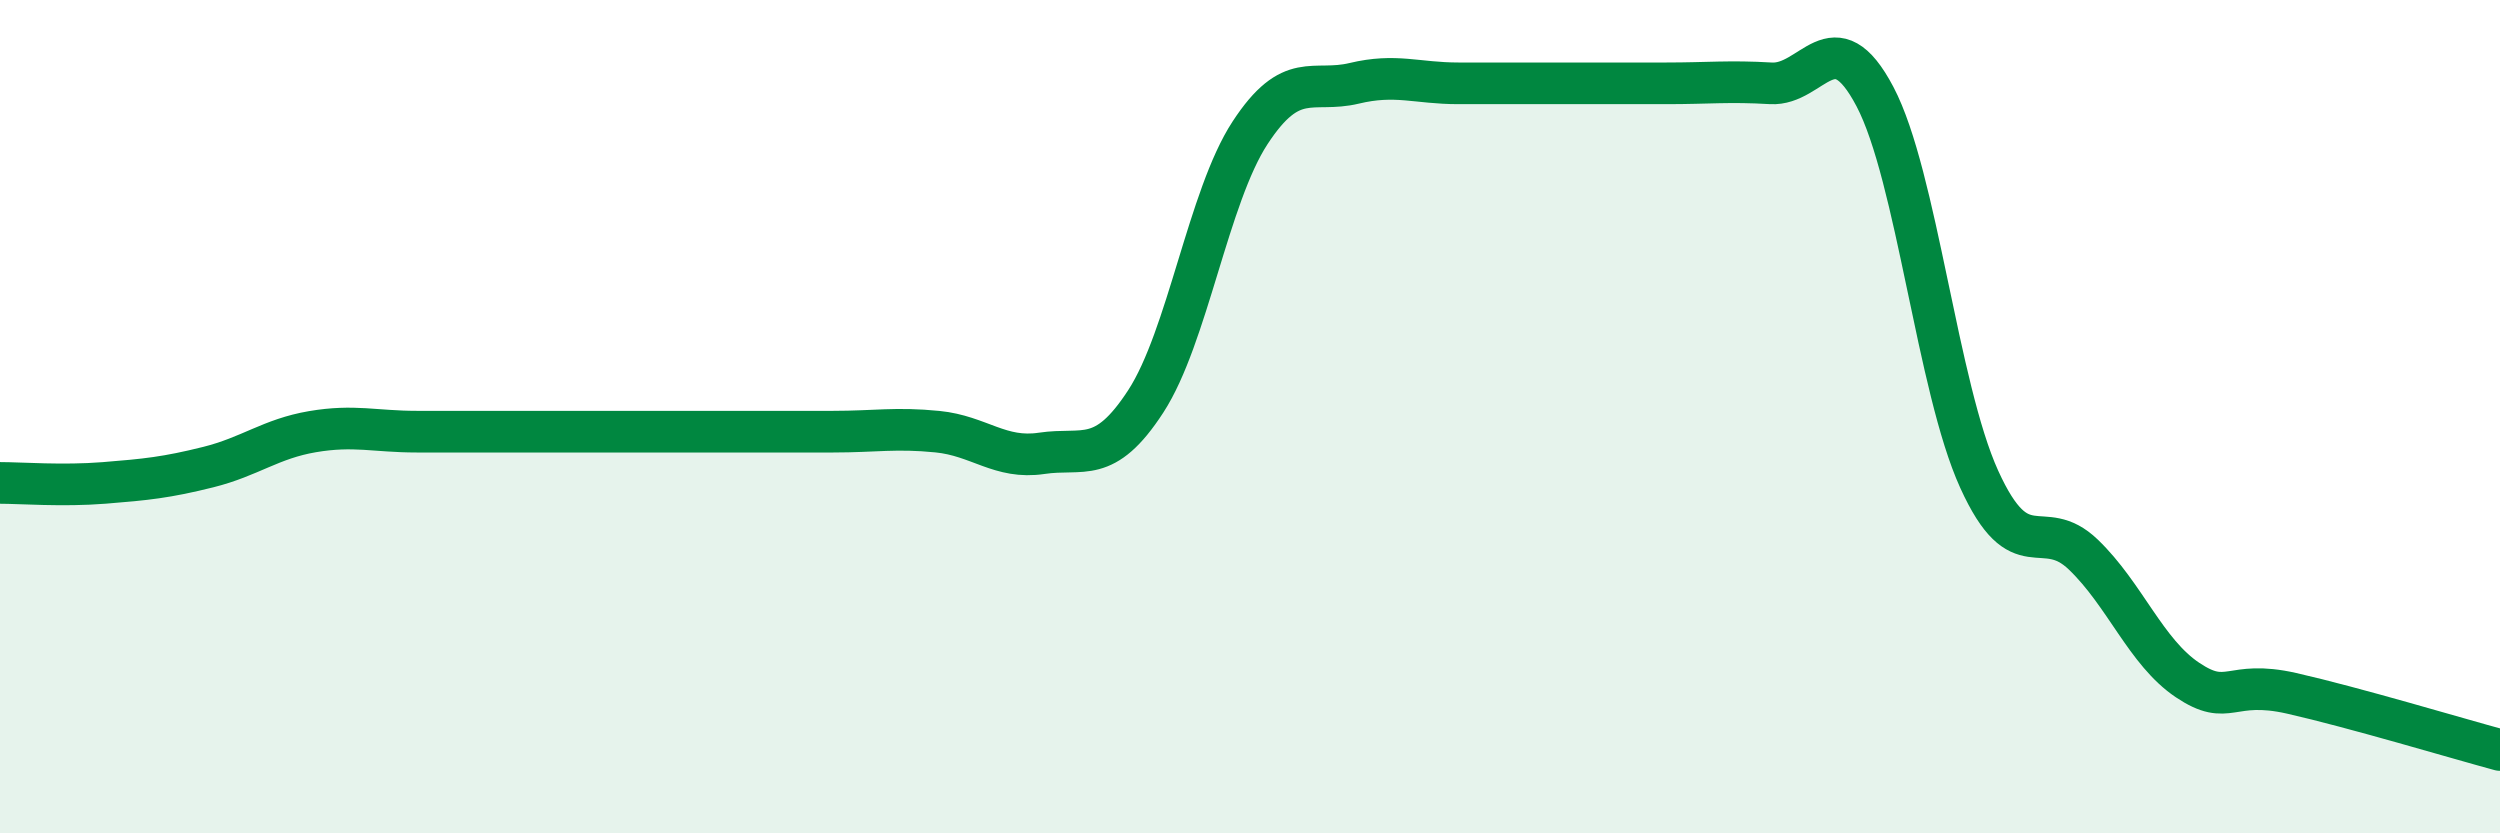
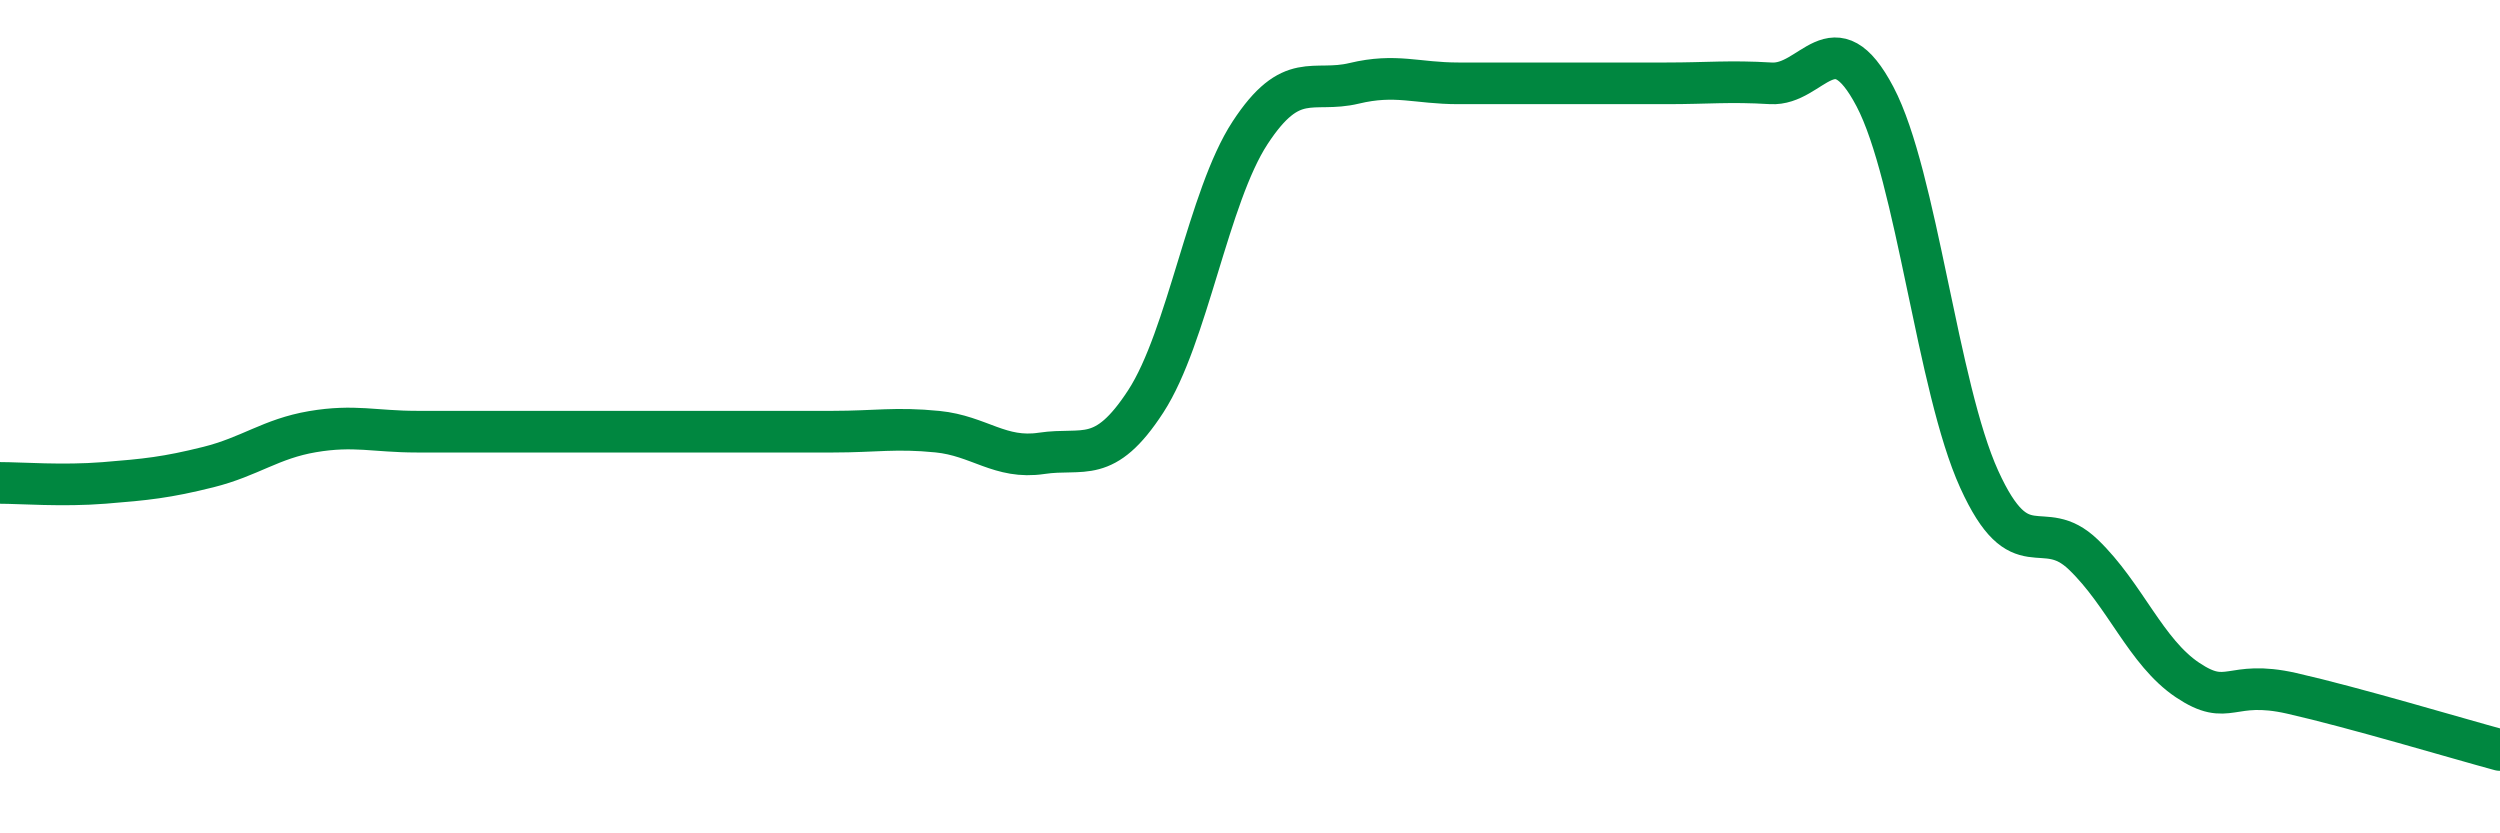
<svg xmlns="http://www.w3.org/2000/svg" width="60" height="20" viewBox="0 0 60 20">
-   <path d="M 0,11.59 C 0.5,11.59 1.5,11.67 2.5,11.59 C 3.5,11.51 4,11.46 5,11.21 C 6,10.96 6.5,10.53 7.5,10.36 C 8.5,10.19 9,10.36 10,10.36 C 11,10.36 11.5,10.36 12.5,10.36 C 13.5,10.36 14,10.36 15,10.36 C 16,10.36 16.5,10.36 17.5,10.36 C 18.5,10.36 19,10.36 20,10.36 C 21,10.36 21.5,10.26 22.5,10.36 C 23.5,10.46 24,11.03 25,10.88 C 26,10.73 26.5,11.17 27.5,9.63 C 28.5,8.09 29,4.72 30,3.19 C 31,1.66 31.5,2.24 32.5,2 C 33.5,1.76 34,2 35,2 C 36,2 36.5,2 37.5,2 C 38.5,2 39,2 40,2 C 41,2 41.5,1.94 42.5,2 C 43.5,2.06 44,0.42 45,2.32 C 46,4.22 46.5,9.3 47.5,11.5 C 48.5,13.7 49,12.35 50,13.31 C 51,14.27 51.5,15.65 52.5,16.32 C 53.5,16.99 53.5,16.3 55,16.64 C 56.5,16.98 59,17.73 60,18L60 20L0 20Z" fill="#008740" opacity="0.1" stroke-linecap="round" stroke-linejoin="round" />
  <path d="M 0,11.59 C 0.5,11.59 1.5,11.67 2.5,11.59 C 3.5,11.51 4,11.46 5,11.21 C 6,10.96 6.5,10.53 7.5,10.36 C 8.5,10.19 9,10.36 10,10.36 C 11,10.36 11.5,10.36 12.5,10.36 C 13.5,10.36 14,10.36 15,10.36 C 16,10.36 16.5,10.36 17.5,10.36 C 18.5,10.36 19,10.36 20,10.36 C 21,10.36 21.5,10.26 22.5,10.36 C 23.5,10.46 24,11.03 25,10.88 C 26,10.73 26.5,11.17 27.5,9.63 C 28.5,8.09 29,4.72 30,3.19 C 31,1.66 31.5,2.24 32.5,2 C 33.5,1.76 34,2 35,2 C 36,2 36.5,2 37.5,2 C 38.5,2 39,2 40,2 C 41,2 41.5,1.94 42.5,2 C 43.5,2.06 44,0.42 45,2.32 C 46,4.22 46.5,9.3 47.5,11.5 C 48.5,13.7 49,12.35 50,13.31 C 51,14.27 51.5,15.65 52.5,16.32 C 53.5,16.99 53.5,16.3 55,16.64 C 56.5,16.98 59,17.73 60,18" stroke="#008740" stroke-width="1" fill="none" stroke-linecap="round" stroke-linejoin="round" />
</svg>